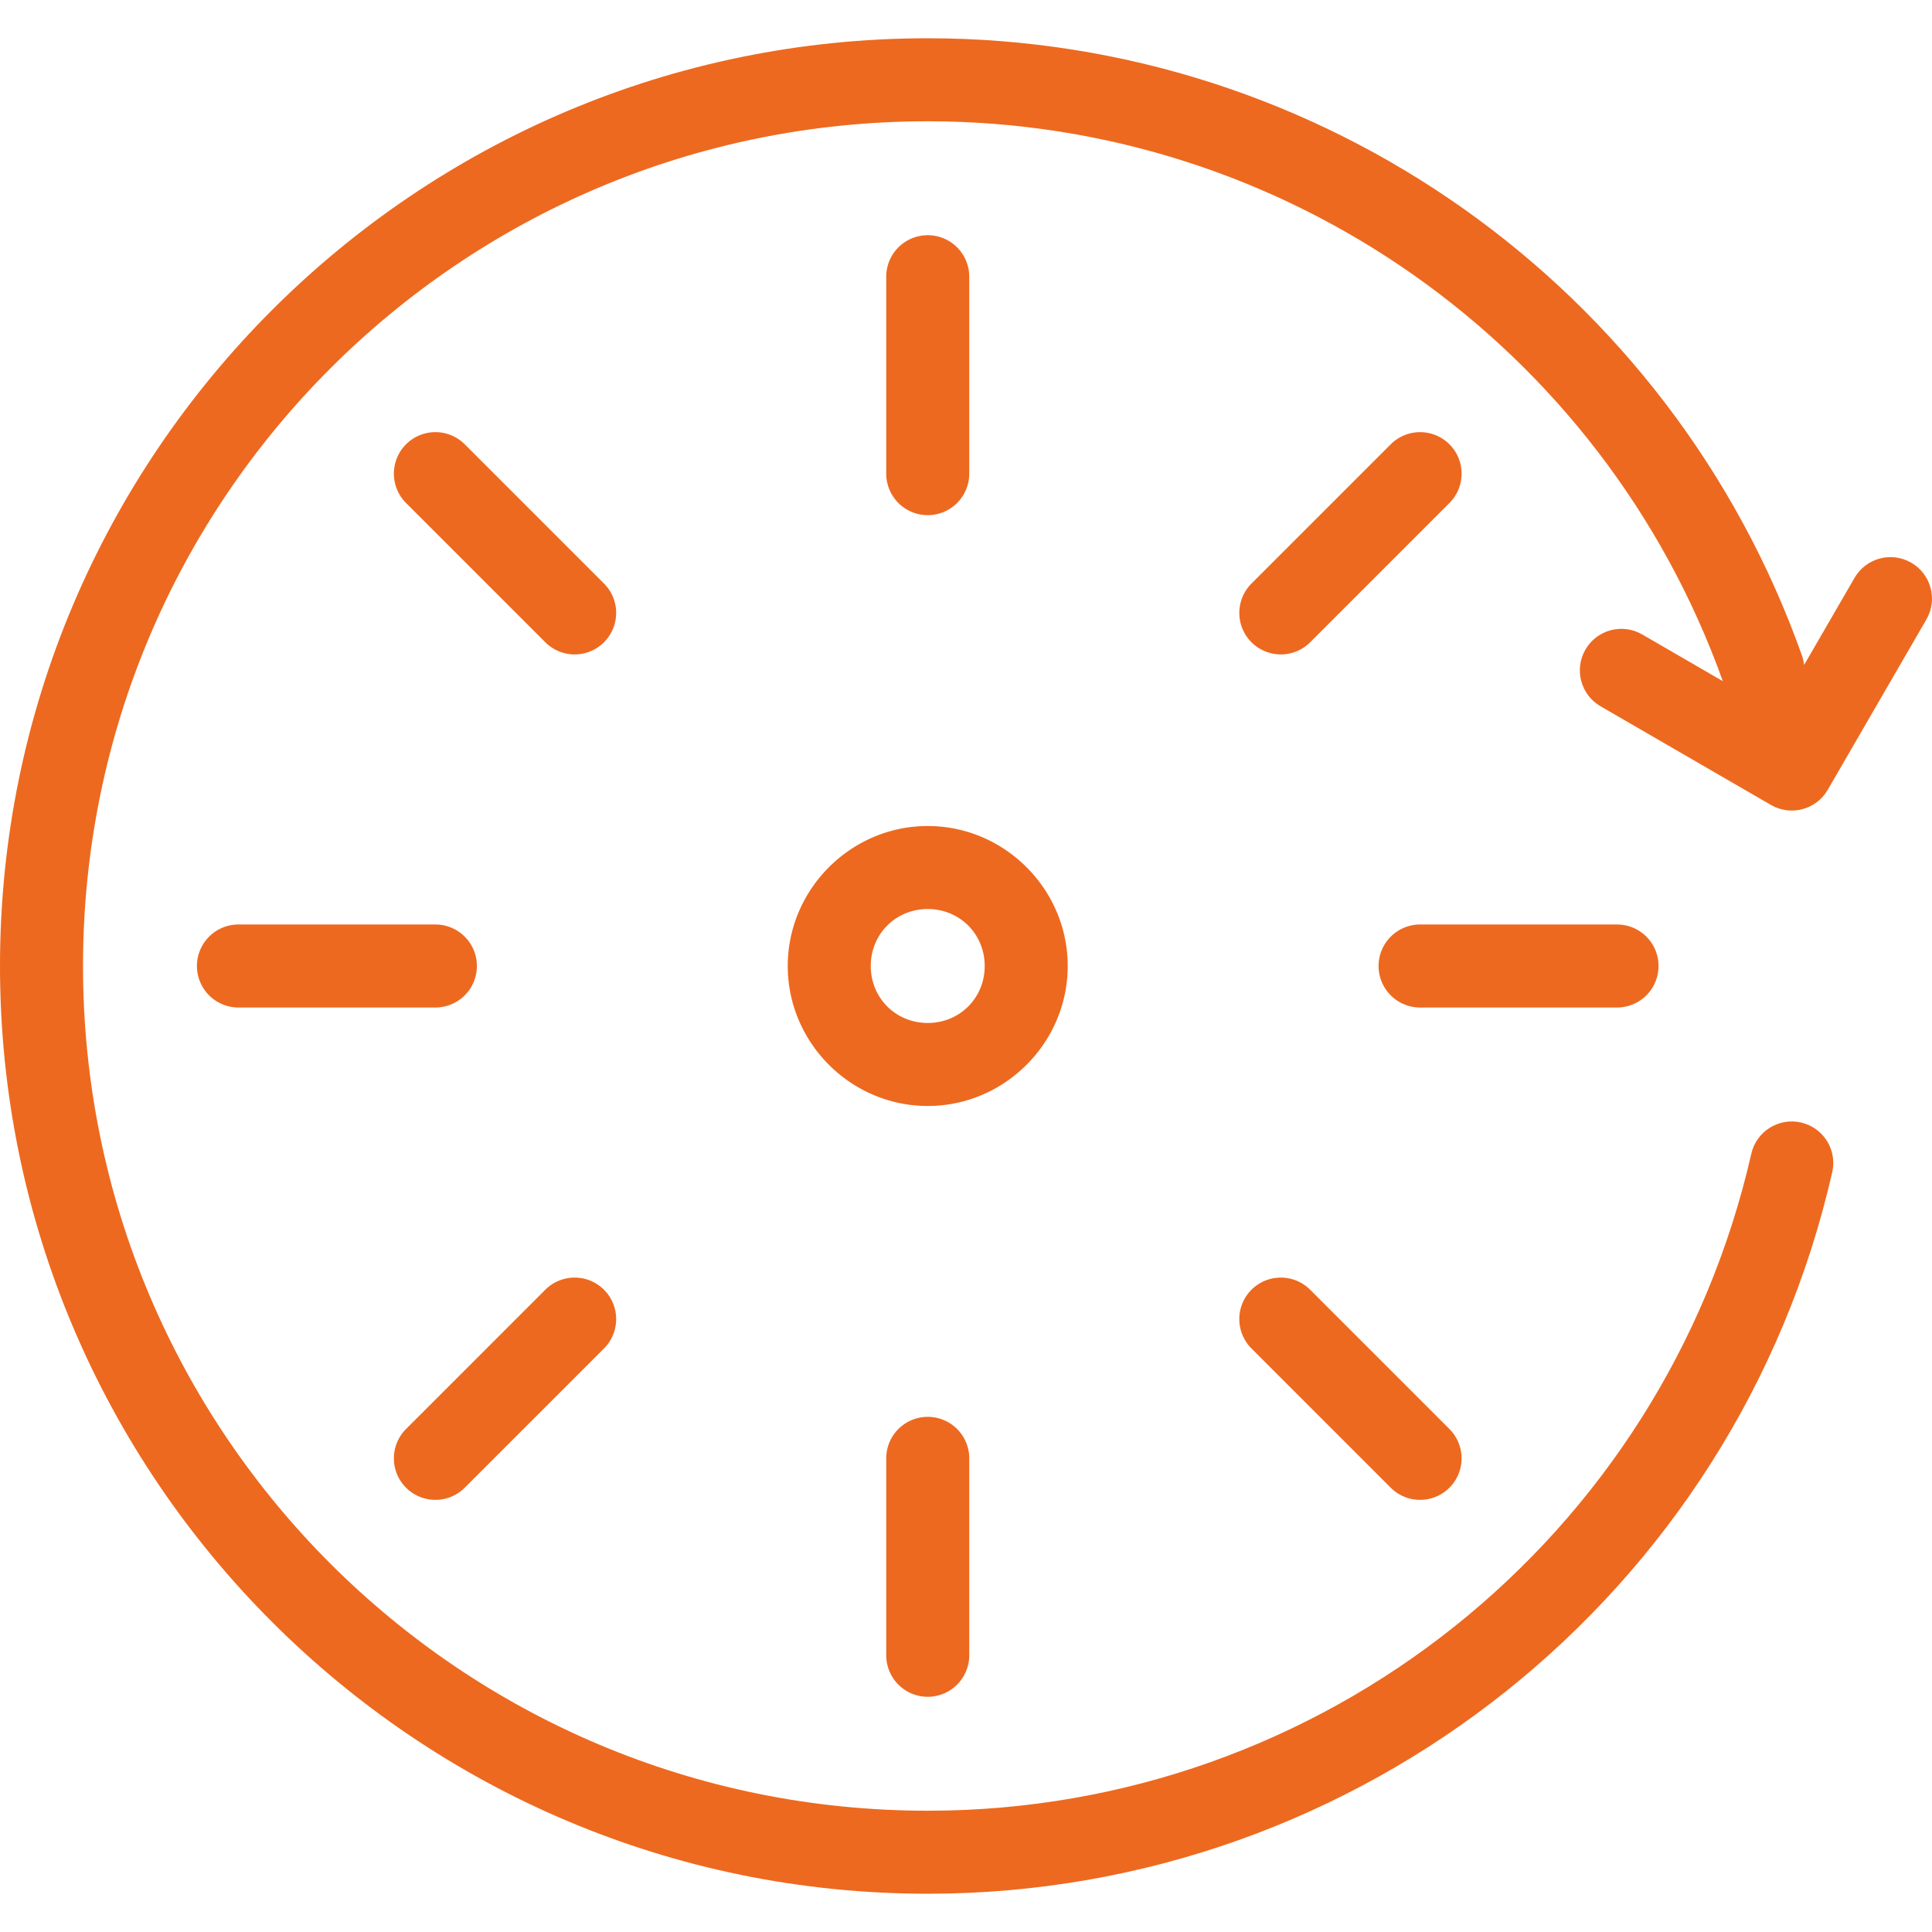
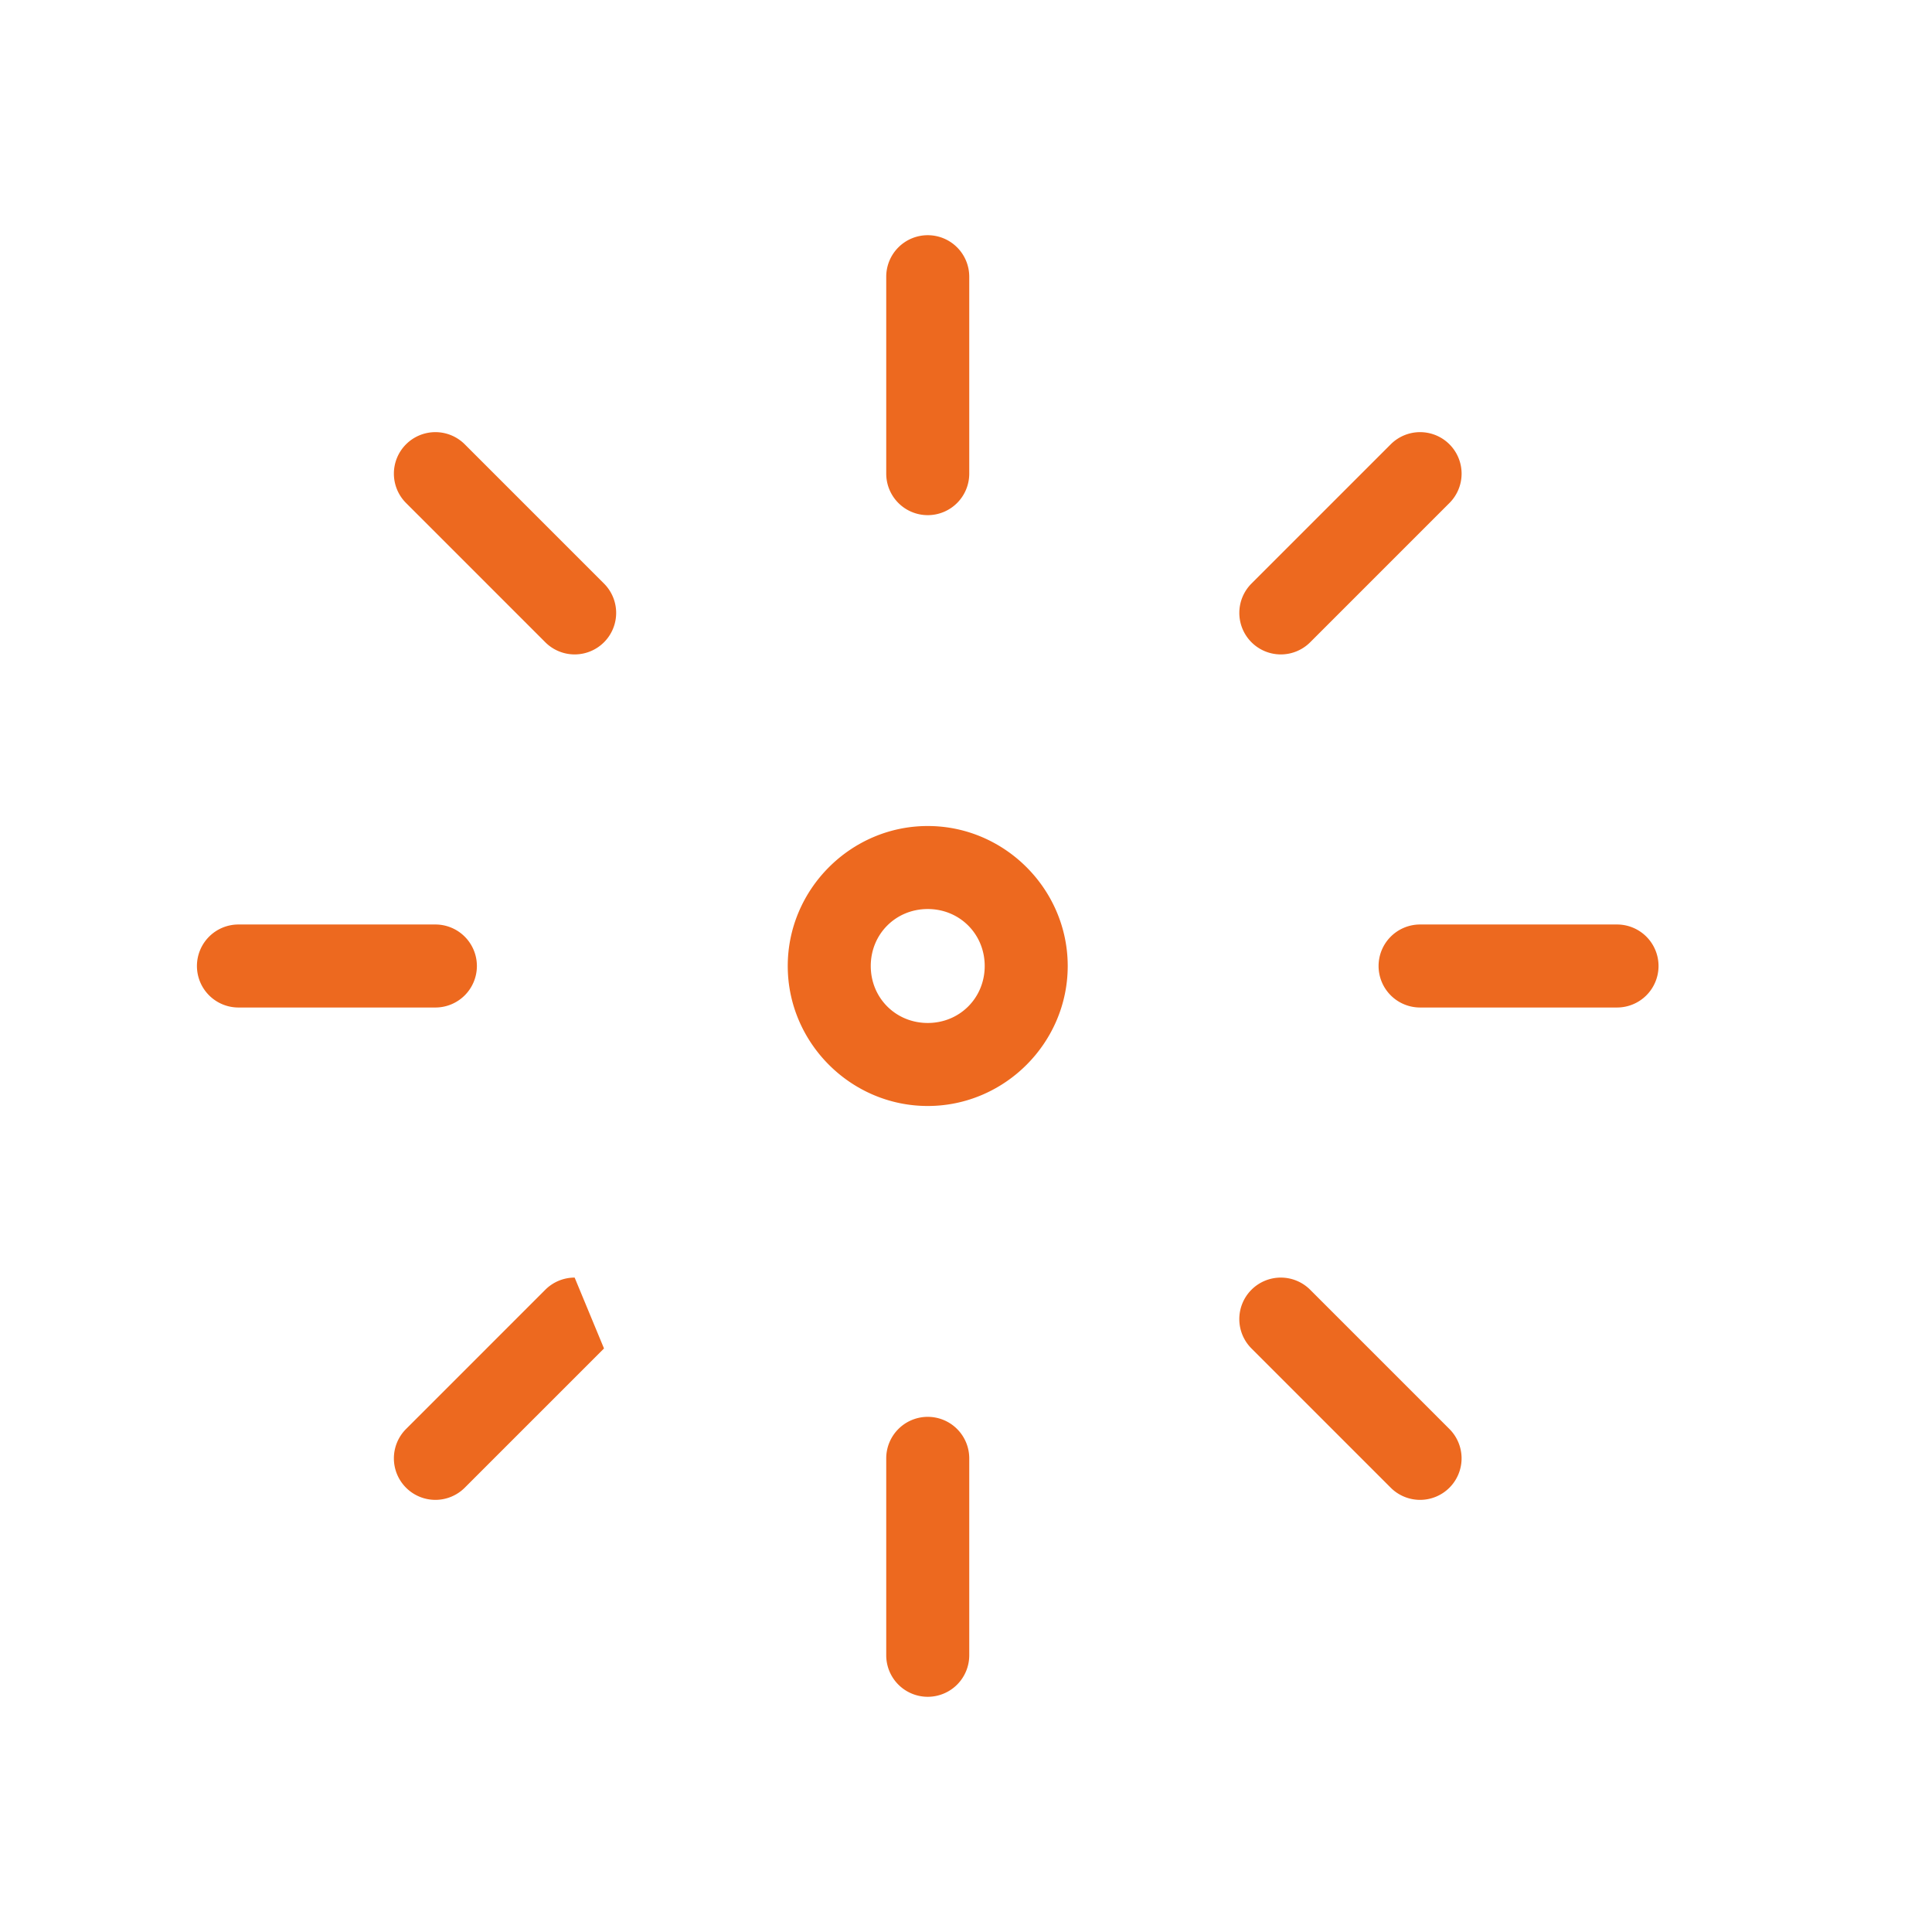
<svg xmlns="http://www.w3.org/2000/svg" viewBox="0 0 512 512" id="hours">
-   <path fill-rule="evenodd" d="M 245.858,10.14 C 110.206,10.14 6.292821e-5,120.345 5.2844e-7,255.999 -6.877131e-5,391.653 110.206,501.86 245.858,501.86 c 114.67,-4e-5 214.22,-79.414 239.706,-191.217 1.35,-5.923 -2.356,-11.819 -8.279,-13.17 -5.923,-1.35 -11.819,2.356 -13.17,8.279 C 440.884,407.665 350.384,479.86 245.858,479.86 122.095,479.86 22,379.764 22,255.999 22,132.235 122.095,32.14 245.858,32.14 c 94.592,-2e-5 178.83,59.383 210.708,148.373 l -21.377,-12.381 c -5.257,-3.044 -11.987,-1.25 -15.031,4.008 -3.044,5.257 -1.251,11.987 4.006,15.031 l 45.166,26.156 c 5.258,3.043 11.987,1.249 15.031,-4.008 l 26.156,-45.164 c 3.044,-5.257 1.25,-11.987 -4.008,-15.031 -5.257,-3.044 -11.987,-1.251 -15.031,4.006 l -13.369,23.084 c -0.08,-0.748 -0.236,-1.485 -0.467,-2.201 C 442.916,75.835 349.996,10.14 245.858,10.14 Z" clip-rule="evenodd" style="-inkscape-stroke:none" fill="#ed691f" class="color000000 svgShape" />
-   <path fill-rule="evenodd" d="M245.861 375.478a11 11 0 00-11 11v52.19a11 11 0 0011 11 11 11 0 0011-11v-52.19a11 11 0 00-11-11zM152.289 338.575a11 11 0 00-7.779 3.221l-36.904 36.905a11 11 0 000 15.557 11 11 0 0015.557 0l36.904-36.905a11 11 0 000-15.557 11 11 0 00-7.777-3.221zM63.191 245A11 11.001 0 0052.191 256.001 11 11.001 0 0063.191 267H115.382A11 11.001 0 00126.381 256.001 11 11.001 0 00115.382 245zM115.383 114.523a11 11 0 00-7.777 3.221 11 11 0 000 15.556l36.904 36.906a11 11 0 0015.557 0 11 11 0 000-15.556l-36.904-36.906a11 11 0 00-7.779-3.221zM245.861 62.331a11 11 0 00-11 11v52.19a11 11 0 0011 11 11 11 0 0011-11V73.331a11 11 0 00-11-11zM376.338 114.523a11 11 0 00-7.777 3.221l-36.906 36.906a11 11 0 000 15.555 11 11 0 0015.557.002l36.906-36.906a11 11 0 000-15.555 11 11 0 00-7.779-3.223zM376.338 245a11 11 0 00-11 11 11 11 0 0011 11h52.19a11 11 0 0011-11 11 11 0 00-11-11zM339.43 338.575a11 11 0 00-7.779 3.221 11 11 0 000 15.557l36.905 36.905a11 11 0 0015.557 0 11 11 0 000-15.555l-36.905-36.907a11 11 0 00-7.778-3.221zM245.859 218.902c-20.358 0-37.098 16.739-37.098 37.098 0 20.358 16.739 37.098 37.098 37.098 20.358 0 37.098-16.739 37.098-37.098 0-20.358-16.739-37.098-37.098-37.098zm0 22c8.469 0 15.098 6.629 15.098 15.098 0 8.468-6.629 15.098-15.098 15.098-8.468 0-15.098-6.629-15.098-15.098 0-8.469 6.629-15.098 15.098-15.098z" clip-rule="evenodd" style="-inkscape-stroke:none" fill="#ed691f" class="color000000 svgShape" />
+   <path fill-rule="evenodd" d="M245.861 375.478a11 11 0 00-11 11v52.19a11 11 0 0011 11 11 11 0 0011-11v-52.19a11 11 0 00-11-11zM152.289 338.575a11 11 0 00-7.779 3.221l-36.904 36.905a11 11 0 000 15.557 11 11 0 0015.557 0l36.904-36.905zM63.191 245A11 11.001 0 0052.191 256.001 11 11.001 0 0063.191 267H115.382A11 11.001 0 00126.381 256.001 11 11.001 0 00115.382 245zM115.383 114.523a11 11 0 00-7.777 3.221 11 11 0 000 15.556l36.904 36.906a11 11 0 0015.557 0 11 11 0 000-15.556l-36.904-36.906a11 11 0 00-7.779-3.221zM245.861 62.331a11 11 0 00-11 11v52.19a11 11 0 0011 11 11 11 0 0011-11V73.331a11 11 0 00-11-11zM376.338 114.523a11 11 0 00-7.777 3.221l-36.906 36.906a11 11 0 000 15.555 11 11 0 0015.557.002l36.906-36.906a11 11 0 000-15.555 11 11 0 00-7.779-3.223zM376.338 245a11 11 0 00-11 11 11 11 0 0011 11h52.19a11 11 0 0011-11 11 11 0 00-11-11zM339.43 338.575a11 11 0 00-7.779 3.221 11 11 0 000 15.557l36.905 36.905a11 11 0 0015.557 0 11 11 0 000-15.555l-36.905-36.907a11 11 0 00-7.778-3.221zM245.859 218.902c-20.358 0-37.098 16.739-37.098 37.098 0 20.358 16.739 37.098 37.098 37.098 20.358 0 37.098-16.739 37.098-37.098 0-20.358-16.739-37.098-37.098-37.098zm0 22c8.469 0 15.098 6.629 15.098 15.098 0 8.468-6.629 15.098-15.098 15.098-8.468 0-15.098-6.629-15.098-15.098 0-8.469 6.629-15.098 15.098-15.098z" clip-rule="evenodd" style="-inkscape-stroke:none" fill="#ed691f" class="color000000 svgShape" />
</svg>